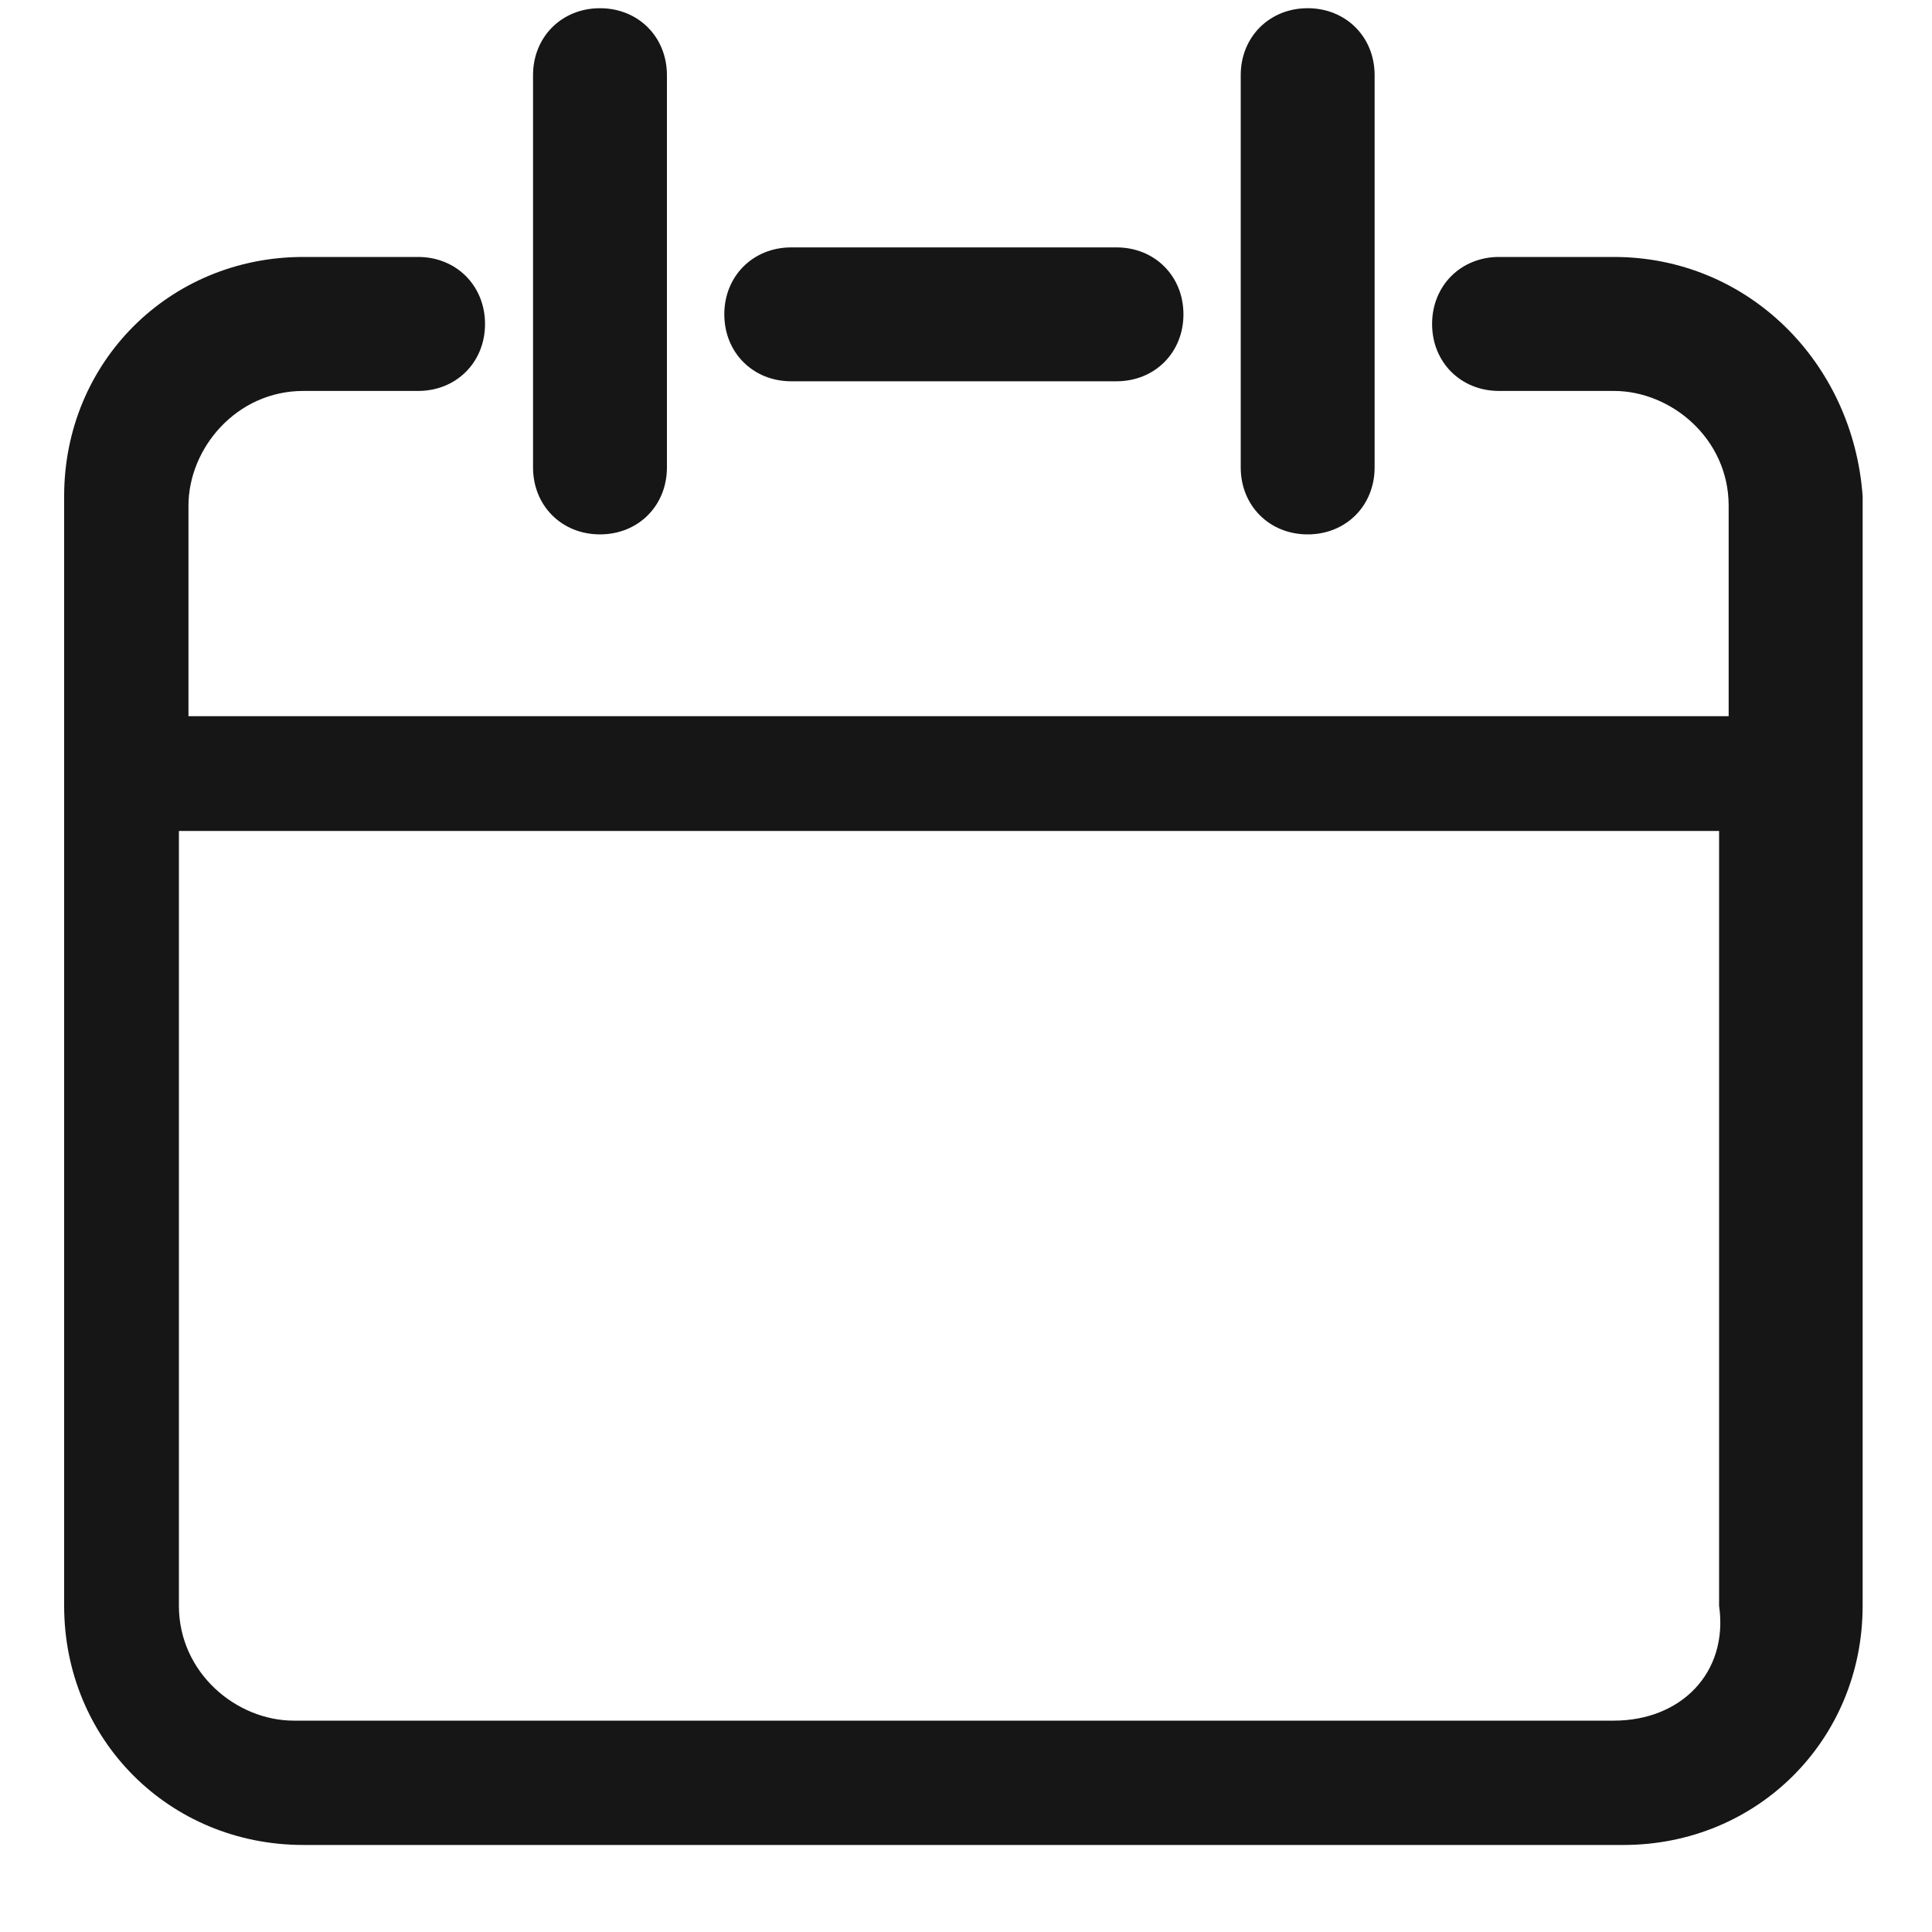
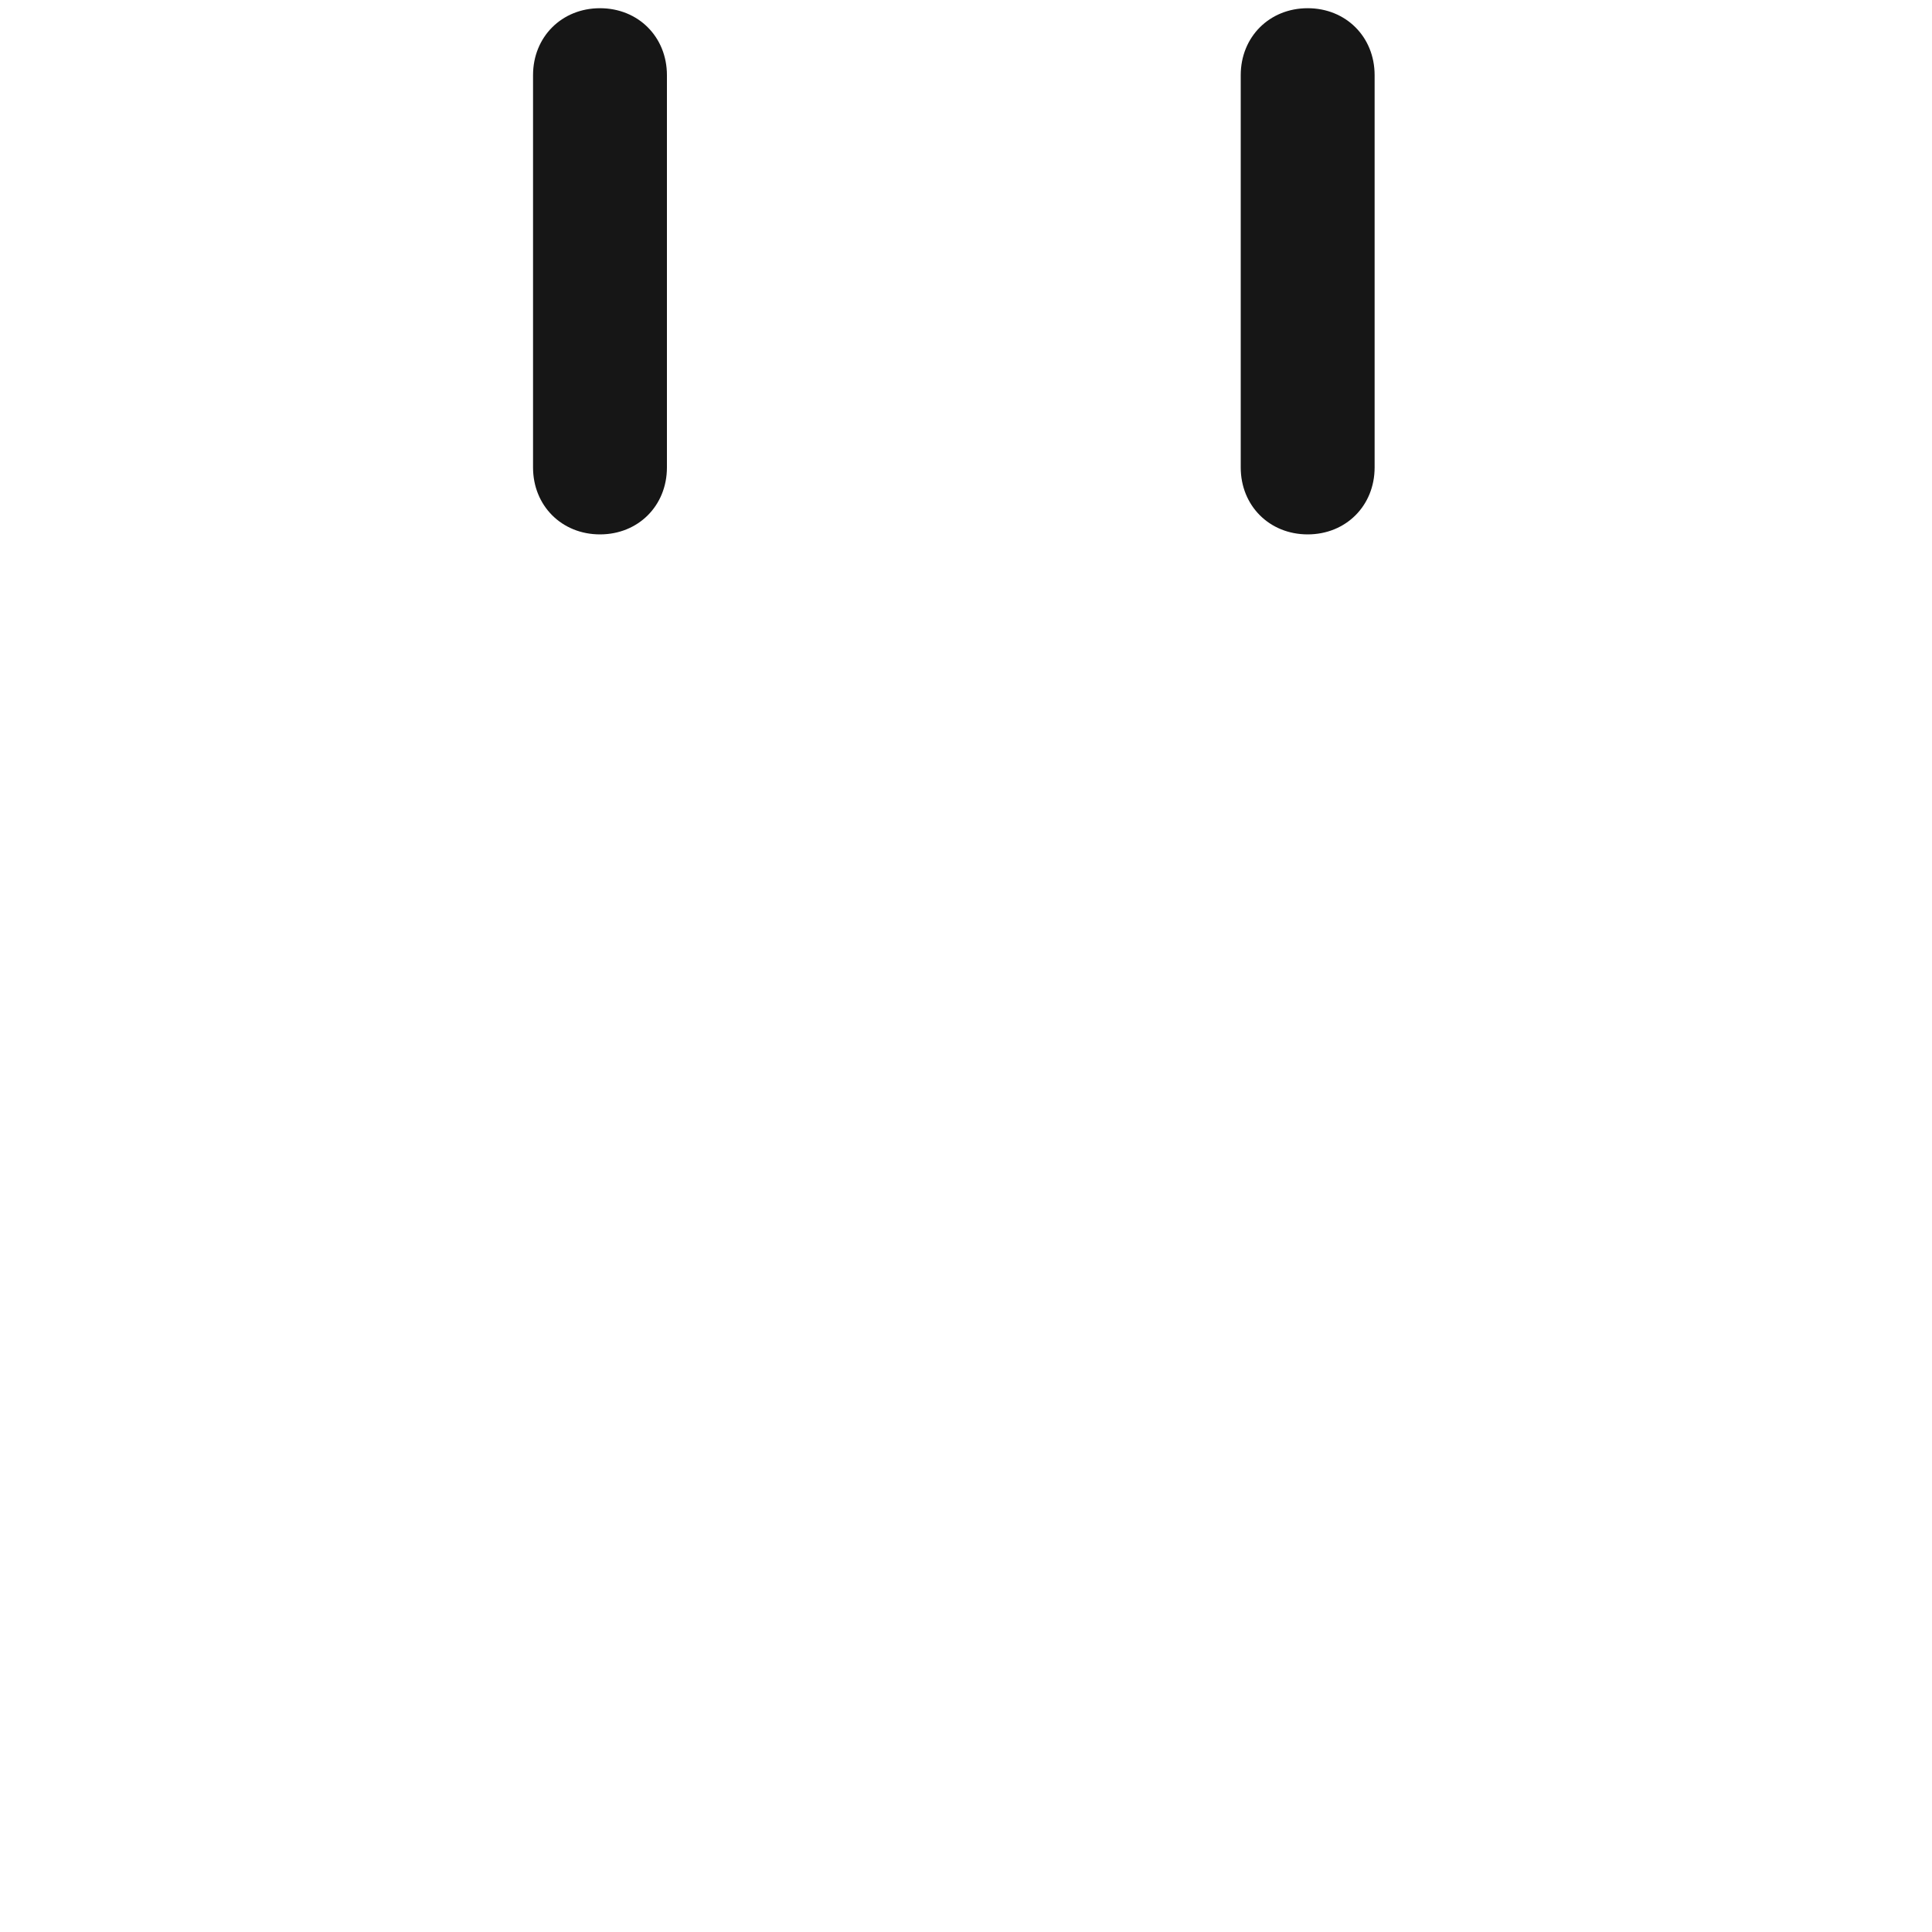
<svg xmlns="http://www.w3.org/2000/svg" width="20" height="20" viewBox="0 0 20 20" fill="none">
  <path d="M6.904 4.839V0.778C6.904 0.382 6.607 0.085 6.211 0.085C5.815 0.085 5.518 0.382 5.518 0.778V4.839C5.518 5.235 5.815 5.532 6.211 5.532C6.607 5.532 6.904 5.235 6.904 4.839Z" fill="#161616" />
  <path d="M14.23 4.839V0.778C14.23 0.382 13.933 0.085 13.537 0.085C13.141 0.085 12.844 0.382 12.844 0.778V4.839C12.844 5.235 13.141 5.532 13.537 5.532C13.933 5.532 14.23 5.235 14.23 4.839Z" fill="#161616" />
-   <path d="M16.707 2.66H15.518C15.122 2.66 14.825 2.958 14.825 3.354C14.825 3.75 15.122 4.047 15.518 4.047H16.707C17.301 4.047 17.895 4.542 17.895 5.235V7.414H1.951V5.235C1.951 4.641 2.447 4.047 3.14 4.047H4.328C4.724 4.047 5.021 3.75 5.021 3.354C5.021 2.958 4.724 2.66 4.328 2.66H3.14C1.753 2.66 0.664 3.75 0.664 5.136V16.623C0.664 18.01 1.753 19.099 3.14 19.099H16.806C18.192 19.099 19.282 18.01 19.282 16.623V5.136C19.182 3.75 18.093 2.66 16.707 2.66ZM16.707 17.812H3.041C2.447 17.812 1.852 17.317 1.852 16.623V8.602H17.796V16.623C17.895 17.317 17.4 17.812 16.707 17.812Z" fill="#161616" />
-   <path d="M11.558 3.947C11.954 3.947 12.251 3.65 12.251 3.254C12.251 2.858 11.954 2.561 11.558 2.561H8.191C7.795 2.561 7.498 2.858 7.498 3.254C7.498 3.65 7.795 3.947 8.191 3.947H11.558Z" fill="#161616" />
</svg>